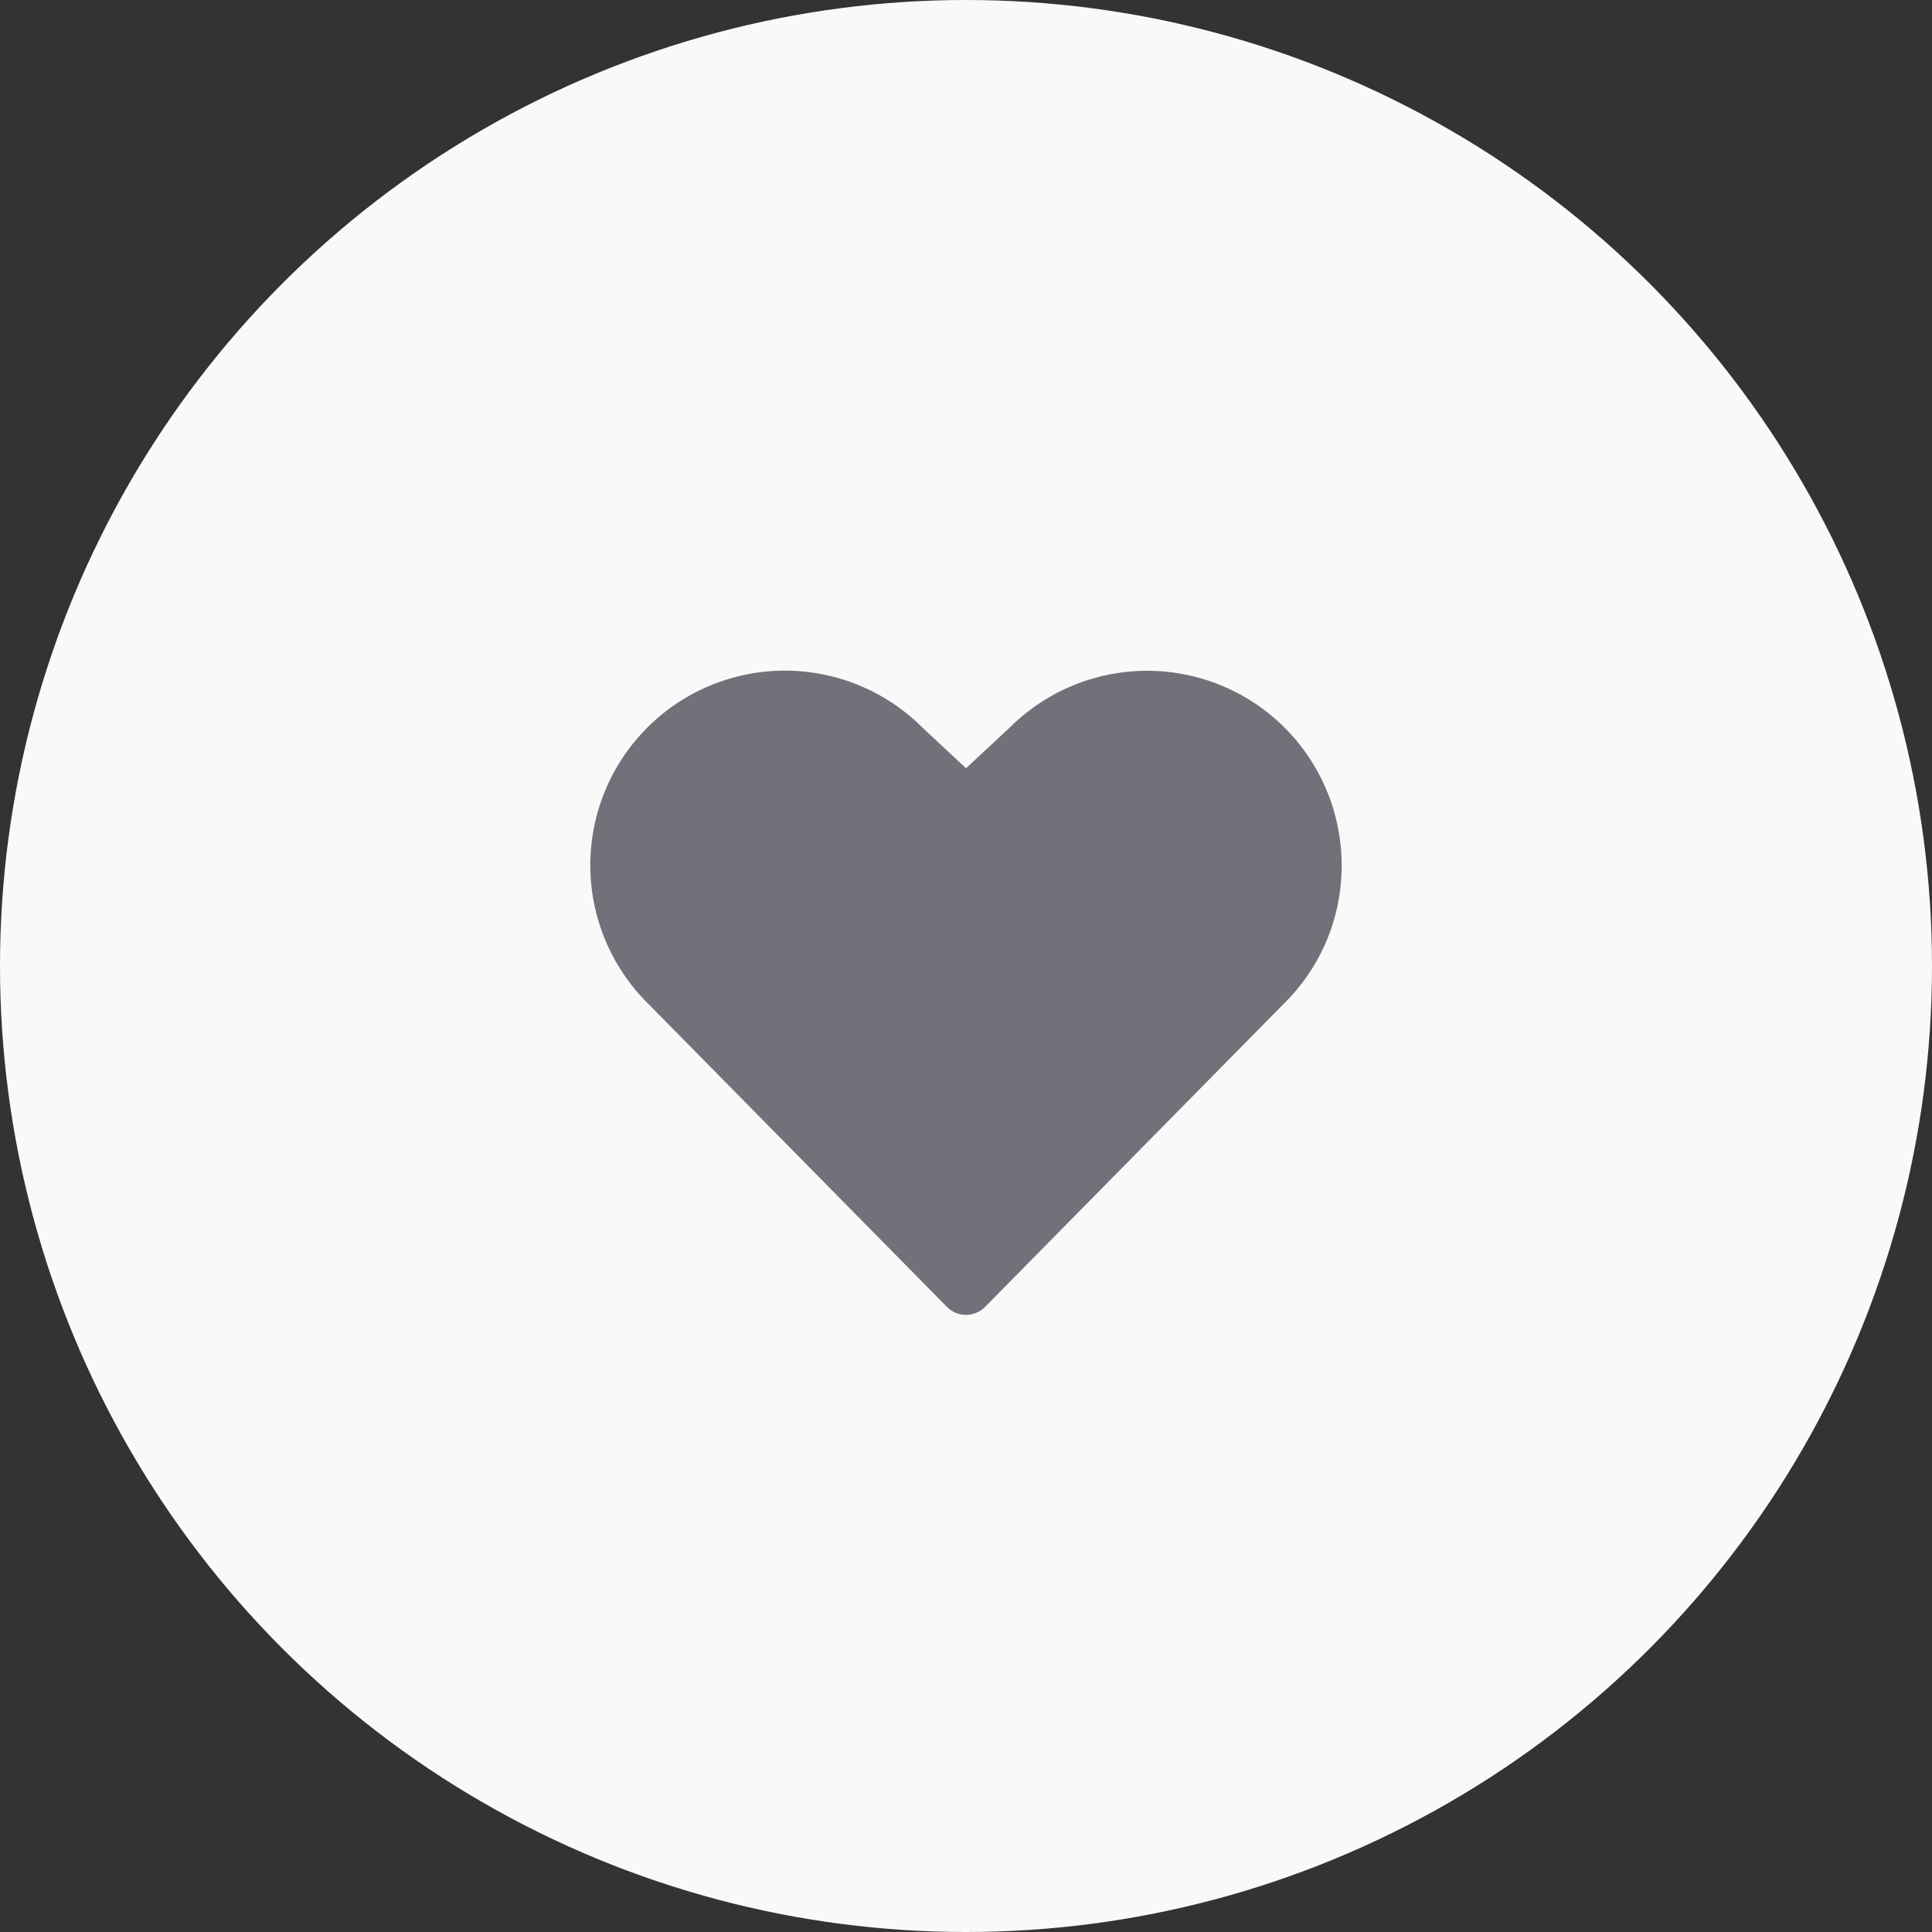
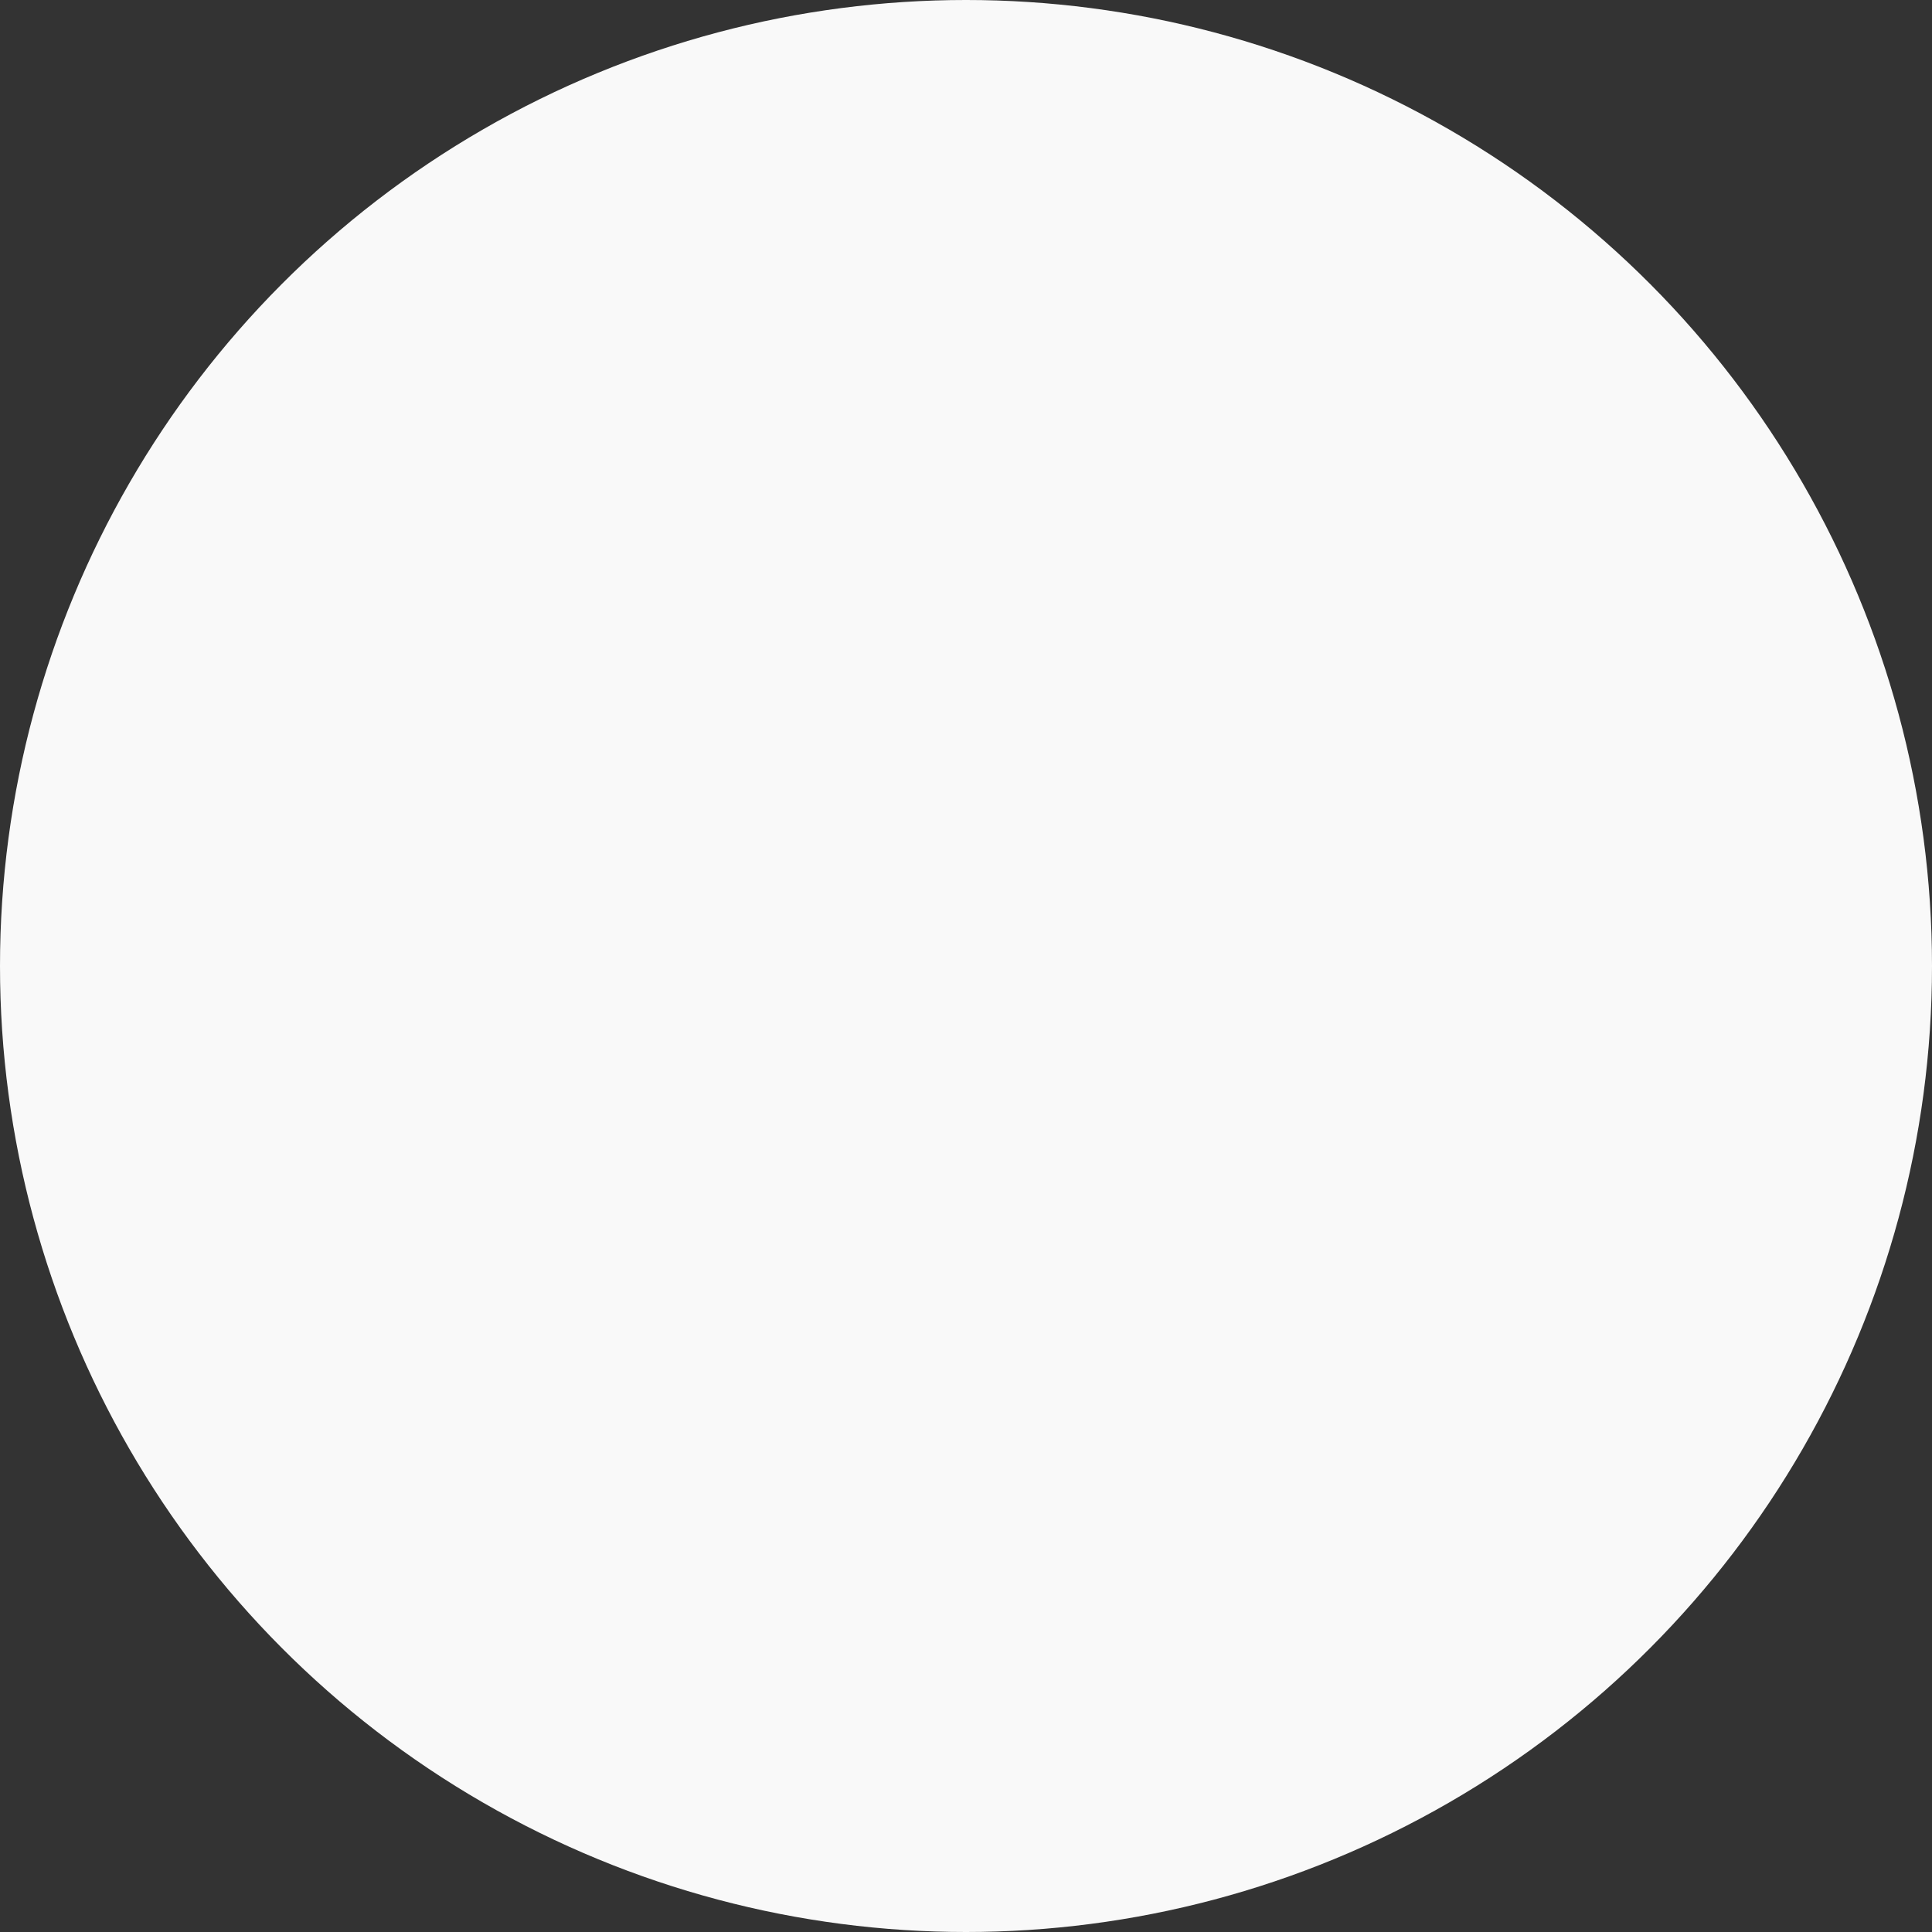
<svg xmlns="http://www.w3.org/2000/svg" width="72" height="72" viewBox="0 0 72 72" fill="none">
  <rect x="0" y="0" width="72" height="72" fill="#333333" stroke="none" />
  <circle cx="36" cy="36" r="36" fill="#F9F9F9" />
-   <path d="M50 32.25C50.002 33.203 49.815 34.146 49.451 35.026C49.086 35.905 48.55 36.704 47.875 37.375L36.712 48.703C36.619 48.797 36.508 48.872 36.386 48.923C36.264 48.975 36.133 49.001 36 49.001C35.867 49.001 35.736 48.975 35.614 48.923C35.492 48.872 35.38 48.797 35.288 48.703L24.125 37.375C22.764 36.016 21.999 34.172 21.998 32.248C21.997 30.325 22.759 28.48 24.119 27.119C25.478 25.758 27.322 24.993 29.246 24.992C31.169 24.991 33.014 25.753 34.375 27.113L36 28.631L37.636 27.108C38.652 26.097 39.944 25.41 41.35 25.134C42.755 24.857 44.212 25.003 45.534 25.553C46.857 26.103 47.987 27.033 48.782 28.225C49.577 29.417 50.001 30.818 50 32.25Z" fill="#71717A" />
</svg>